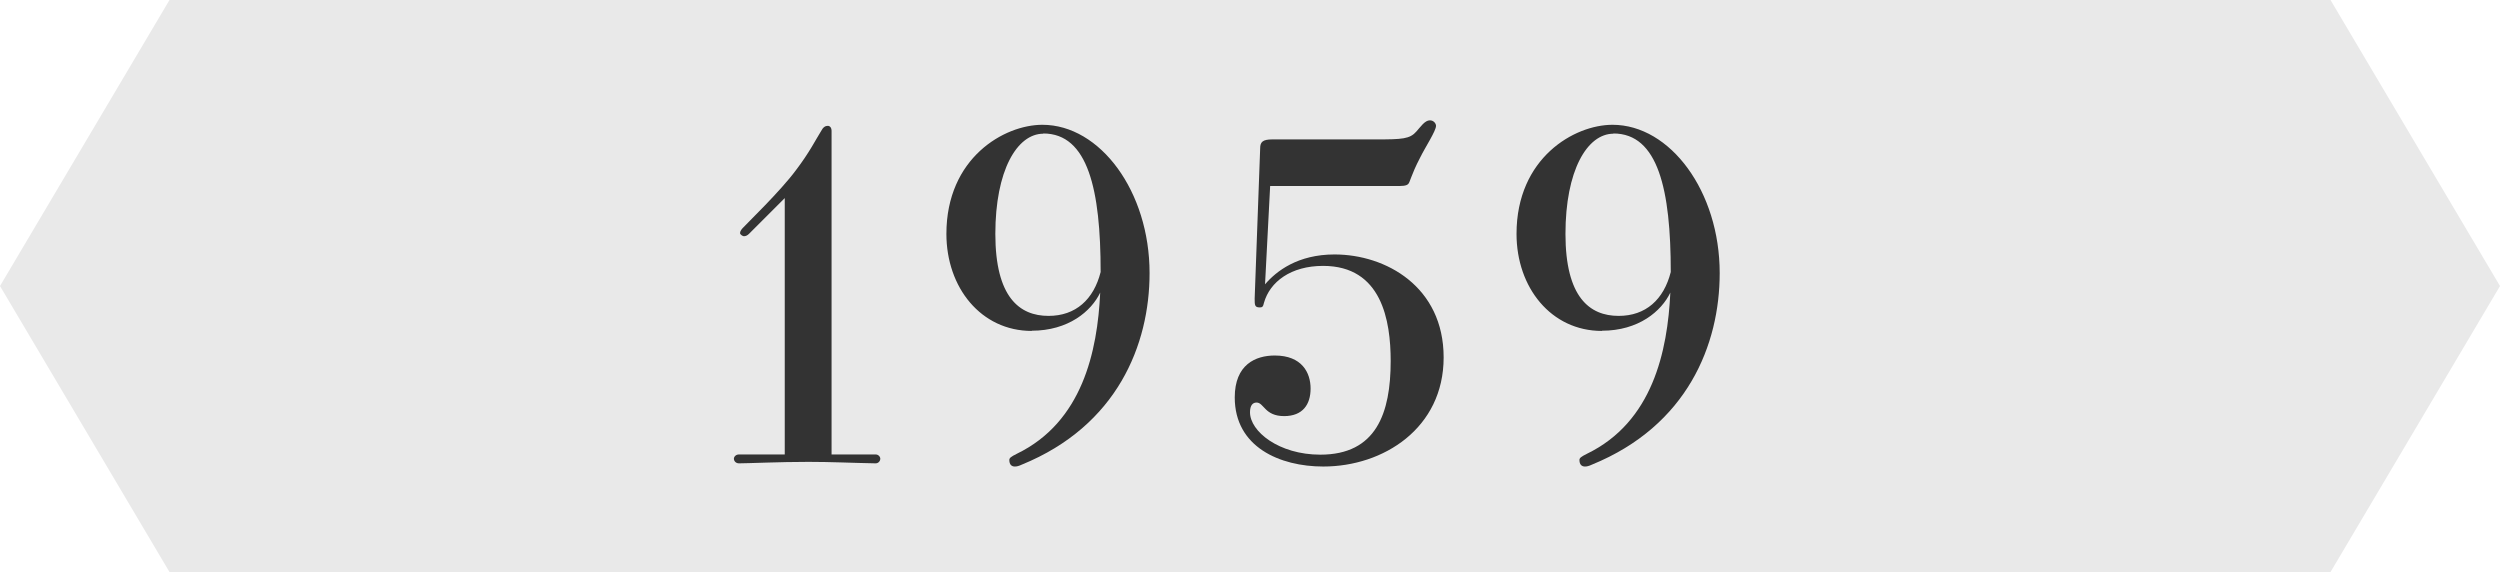
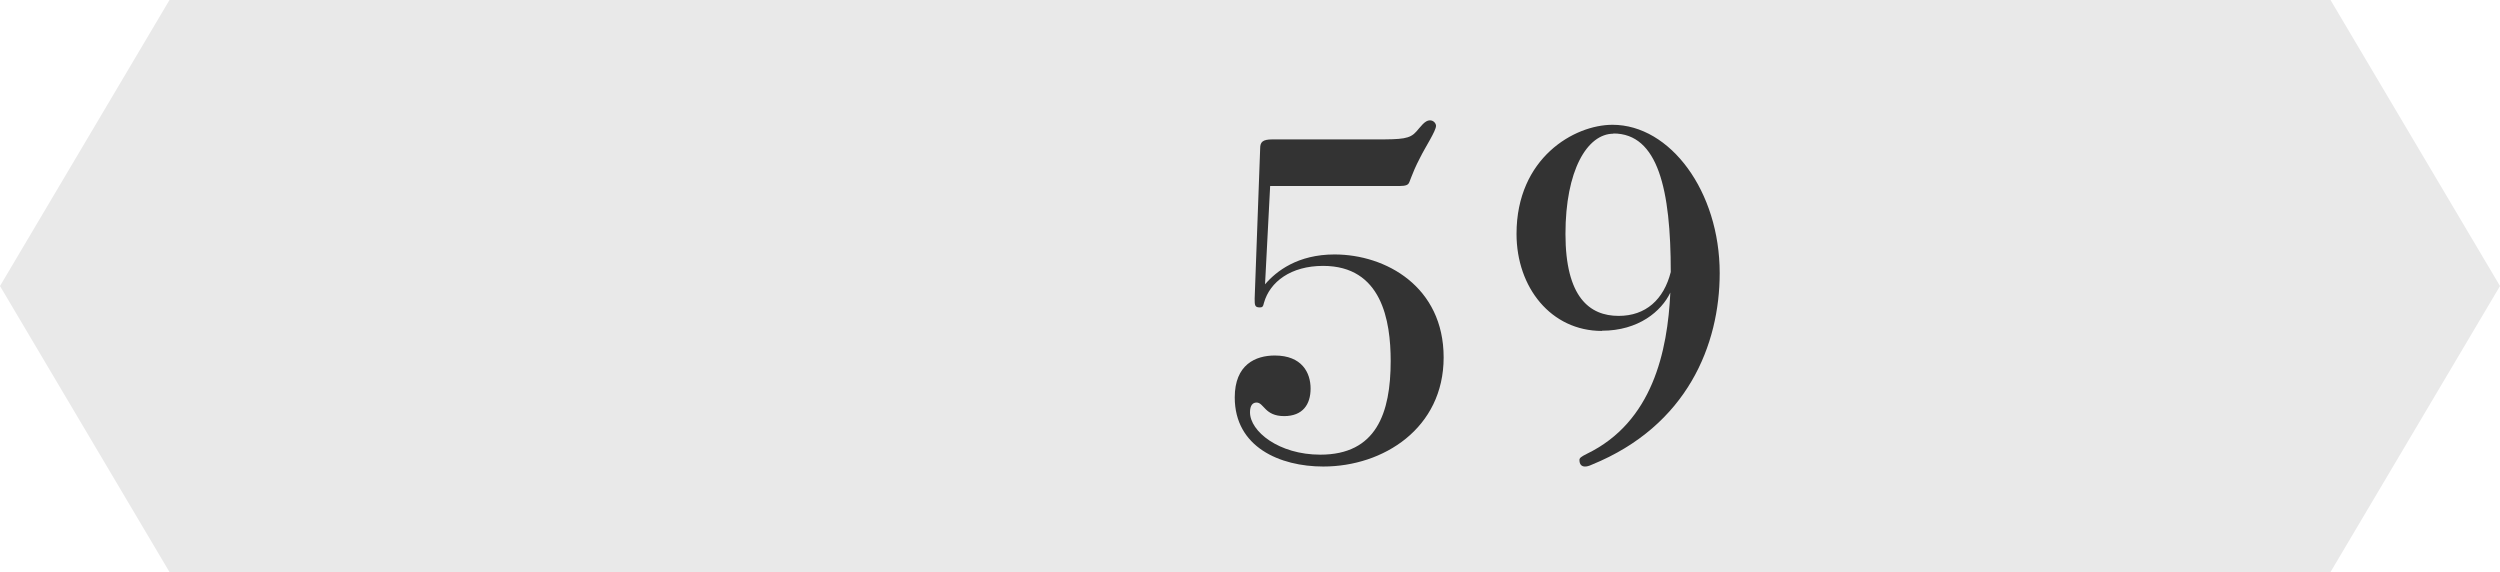
<svg xmlns="http://www.w3.org/2000/svg" id="b" viewBox="0 0 118 27">
  <g id="c">
    <polygon points="110 27 8 27 0 13.5 8 0 110 0 118 13.5 110 27" fill="#e9e9e9" stroke-width="0" />
-     <path d="m41.33,21.45c.13,0,.22.11.22.2,0,.11-.09.22-.22.22-1.12-.02-2.07-.07-3.17-.07-1.36,0-2.88.07-3.28.07-.15,0-.24-.11-.24-.22,0-.09.09-.2.24-.2h2.16v-12.1l-1.69,1.69c-.07.07-.15.11-.24.11-.04,0-.18-.07-.18-.15s.07-.18.13-.24c.18-.2,1.78-1.74,2.51-2.73.64-.84.95-1.47,1.19-1.85.09-.18.2-.24.31-.24.09,0,.18.07.18.24v15.27h2.09Z" fill="#333" stroke-width="0" />
-     <path d="m48.7,15.62c-2.4,0-4.03-2.05-4.03-4.58,0-3.59,2.73-5.15,4.53-5.15,2.73,0,5.06,3.15,5.06,7,0,3.37-1.52,7.2-6.03,9.04-.15.07-.24.09-.33.09-.15,0-.26-.09-.26-.31,0-.09.07-.15.35-.29,3.1-1.5,3.81-4.84,3.94-7.61-.42.88-1.5,1.8-3.24,1.8Zm.55-9.31c-1.25,0-2.27,1.74-2.27,4.73s1.14,3.87,2.51,3.87c1.28,0,2.13-.77,2.46-2.07,0-3.87-.59-6.54-2.71-6.54Z" fill="#333" stroke-width="0" />
    <path d="m59.95,8.8l-.24,4.62c.53-.62,1.54-1.41,3.28-1.41,2.42,0,5.15,1.52,5.15,4.86s-2.84,5.15-5.68,5.15c-2.05,0-4.18-.92-4.18-3.26,0-1.56.99-1.98,1.89-1.98,1.28,0,1.69.81,1.69,1.56s-.37,1.3-1.25,1.3c-.92,0-.95-.64-1.3-.64-.18,0-.31.13-.31.46,0,.9,1.36,2,3.32,2,2.64,0,3.32-1.96,3.32-4.42,0-1.91-.42-4.49-3.19-4.49-1.52,0-2.51.75-2.79,1.74-.04.2-.09.22-.2.22-.24,0-.24-.11-.24-.42l.26-7.09c0-.29.11-.42.57-.42h4.91c1.23,0,1.58-.02,1.89-.37.2-.22.4-.53.64-.53.18,0,.29.15.29.26,0,.24-.51,1.01-.75,1.5-.44.84-.48,1.19-.57,1.25-.09.09-.29.09-.57.09h-5.94Z" fill="#333" stroke-width="0" />
    <path d="m75.61,15.62c-2.4,0-4.03-2.05-4.03-4.58,0-3.59,2.73-5.15,4.53-5.15,2.73,0,5.06,3.15,5.06,7,0,3.37-1.52,7.2-6.03,9.04-.15.07-.24.09-.33.09-.15,0-.26-.09-.26-.31,0-.09.07-.15.35-.29,3.1-1.5,3.81-4.84,3.94-7.61-.42.88-1.5,1.8-3.23,1.8Zm.55-9.31c-1.25,0-2.27,1.74-2.27,4.73s1.14,3.87,2.51,3.87c1.28,0,2.13-.77,2.46-2.07,0-3.87-.59-6.54-2.71-6.54Z" fill="#333" stroke-width="0" />
  </g>
</svg>